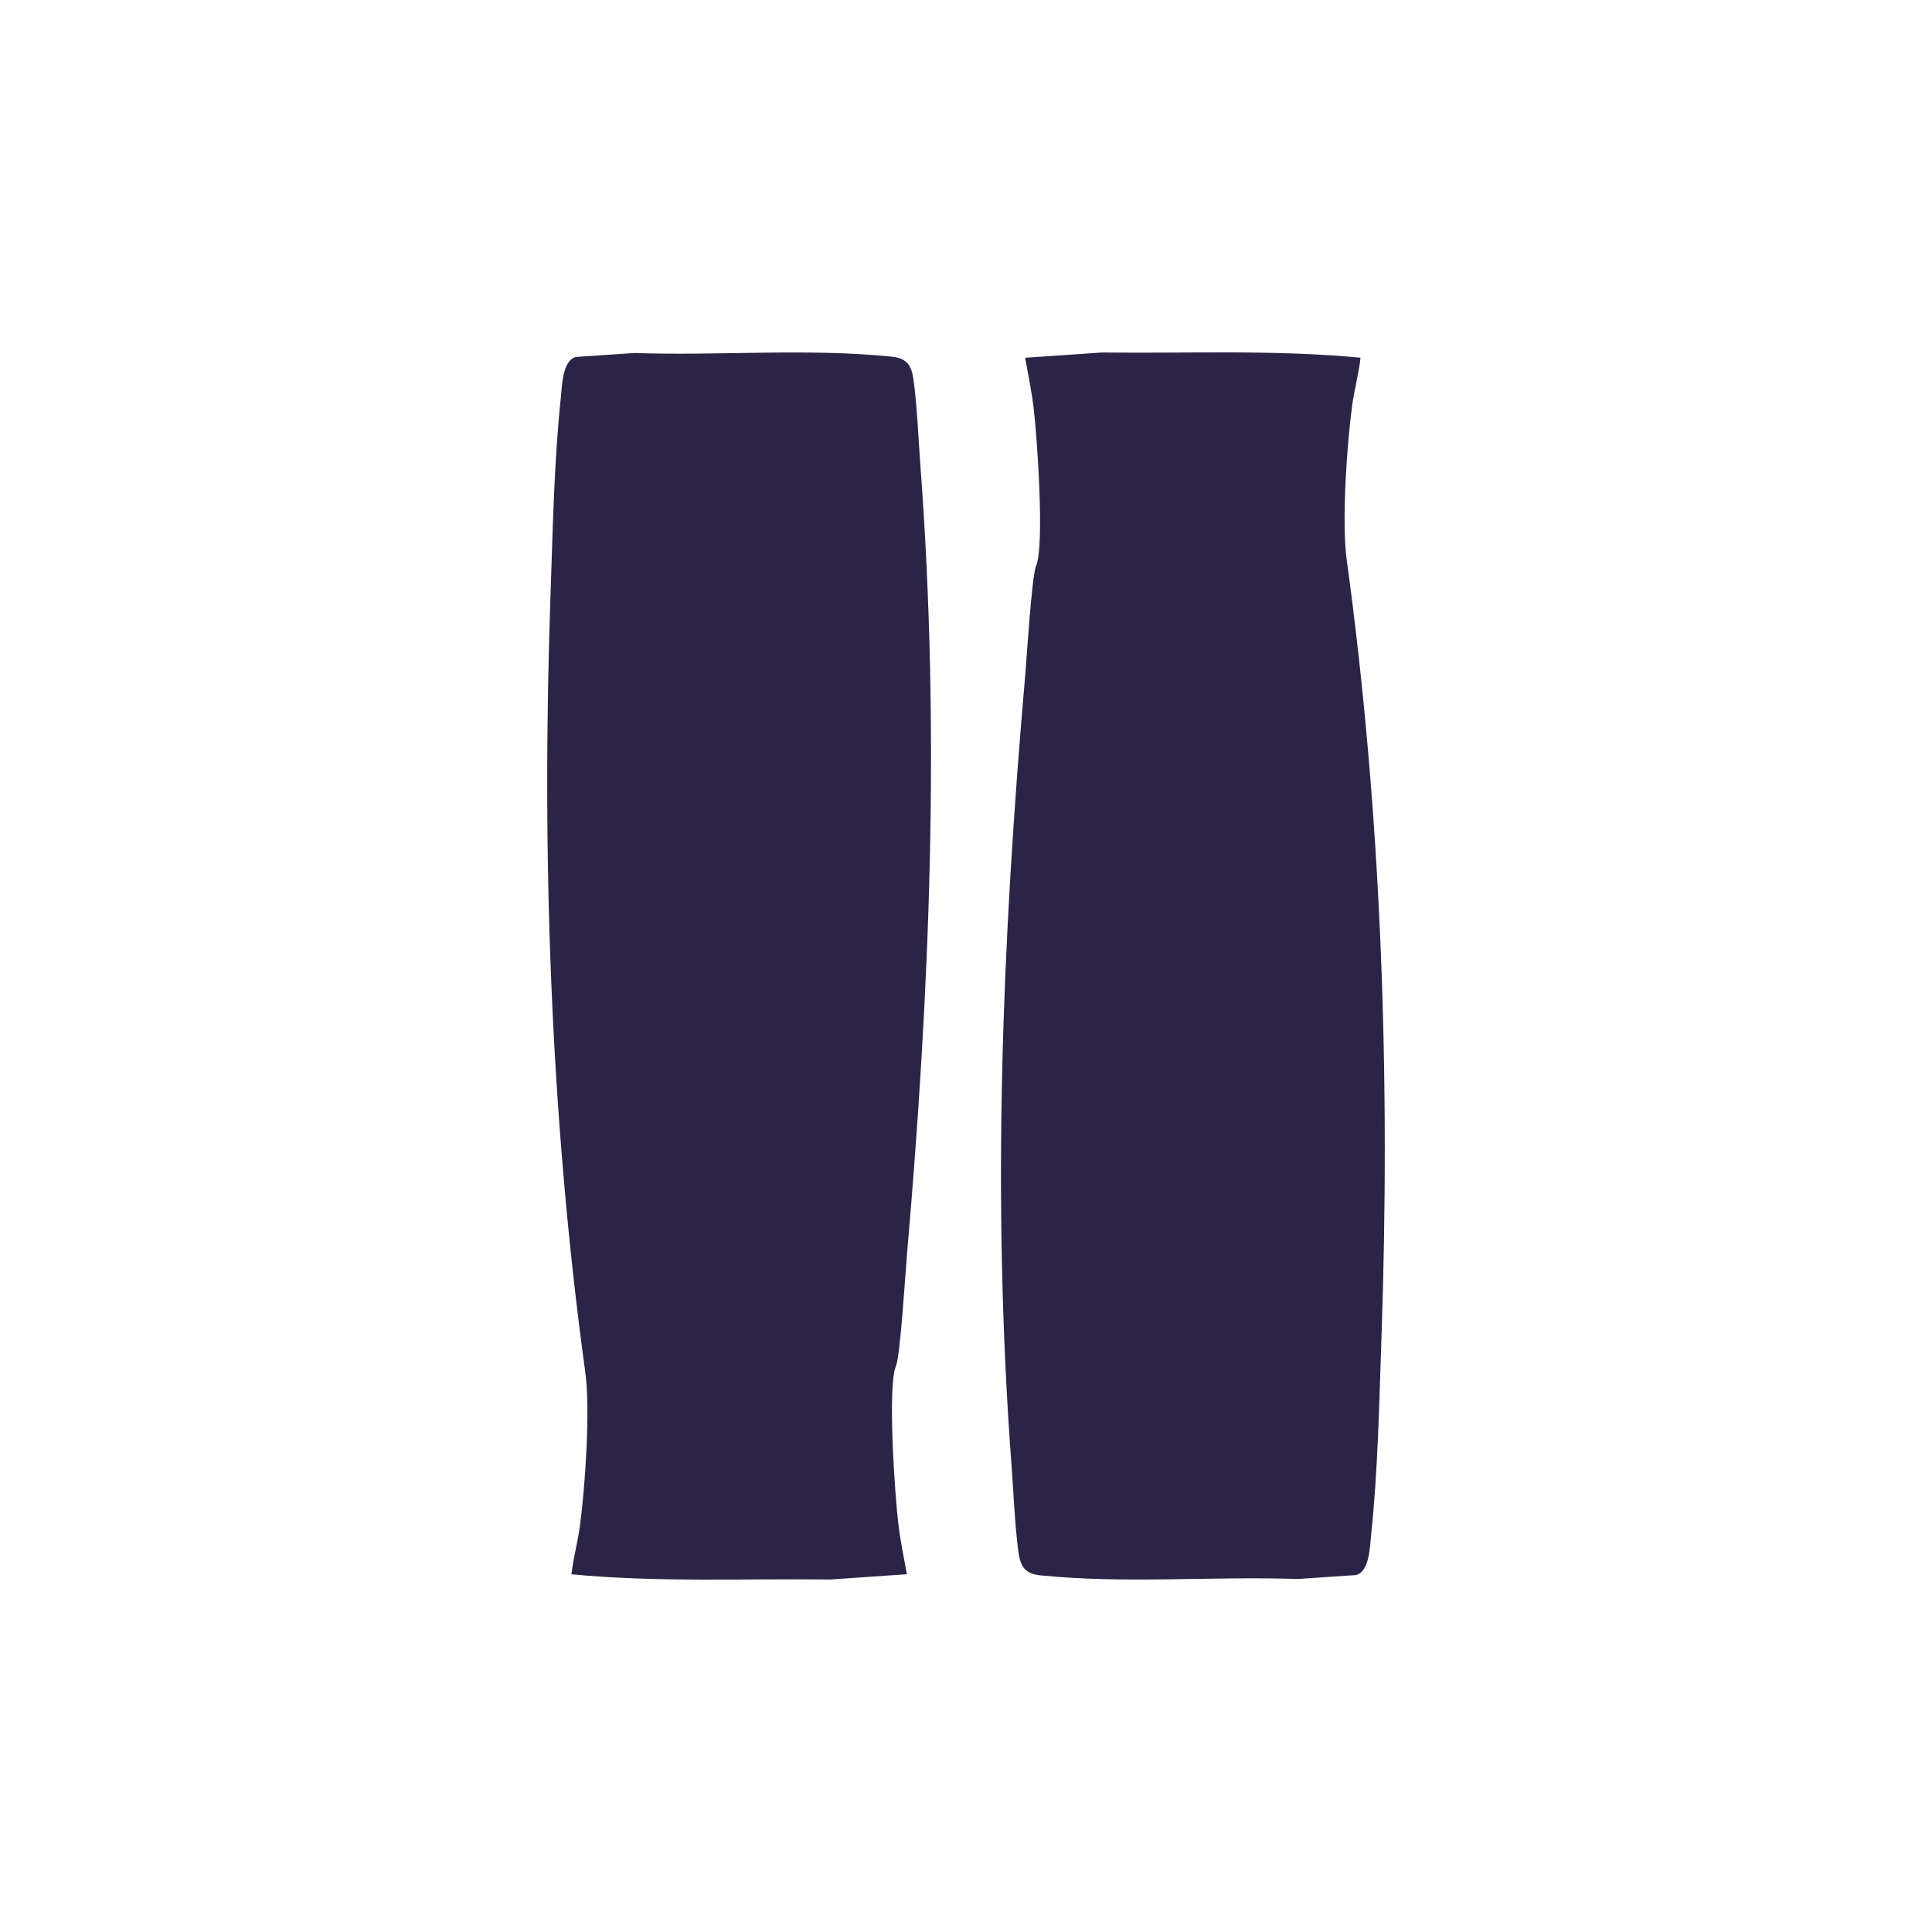
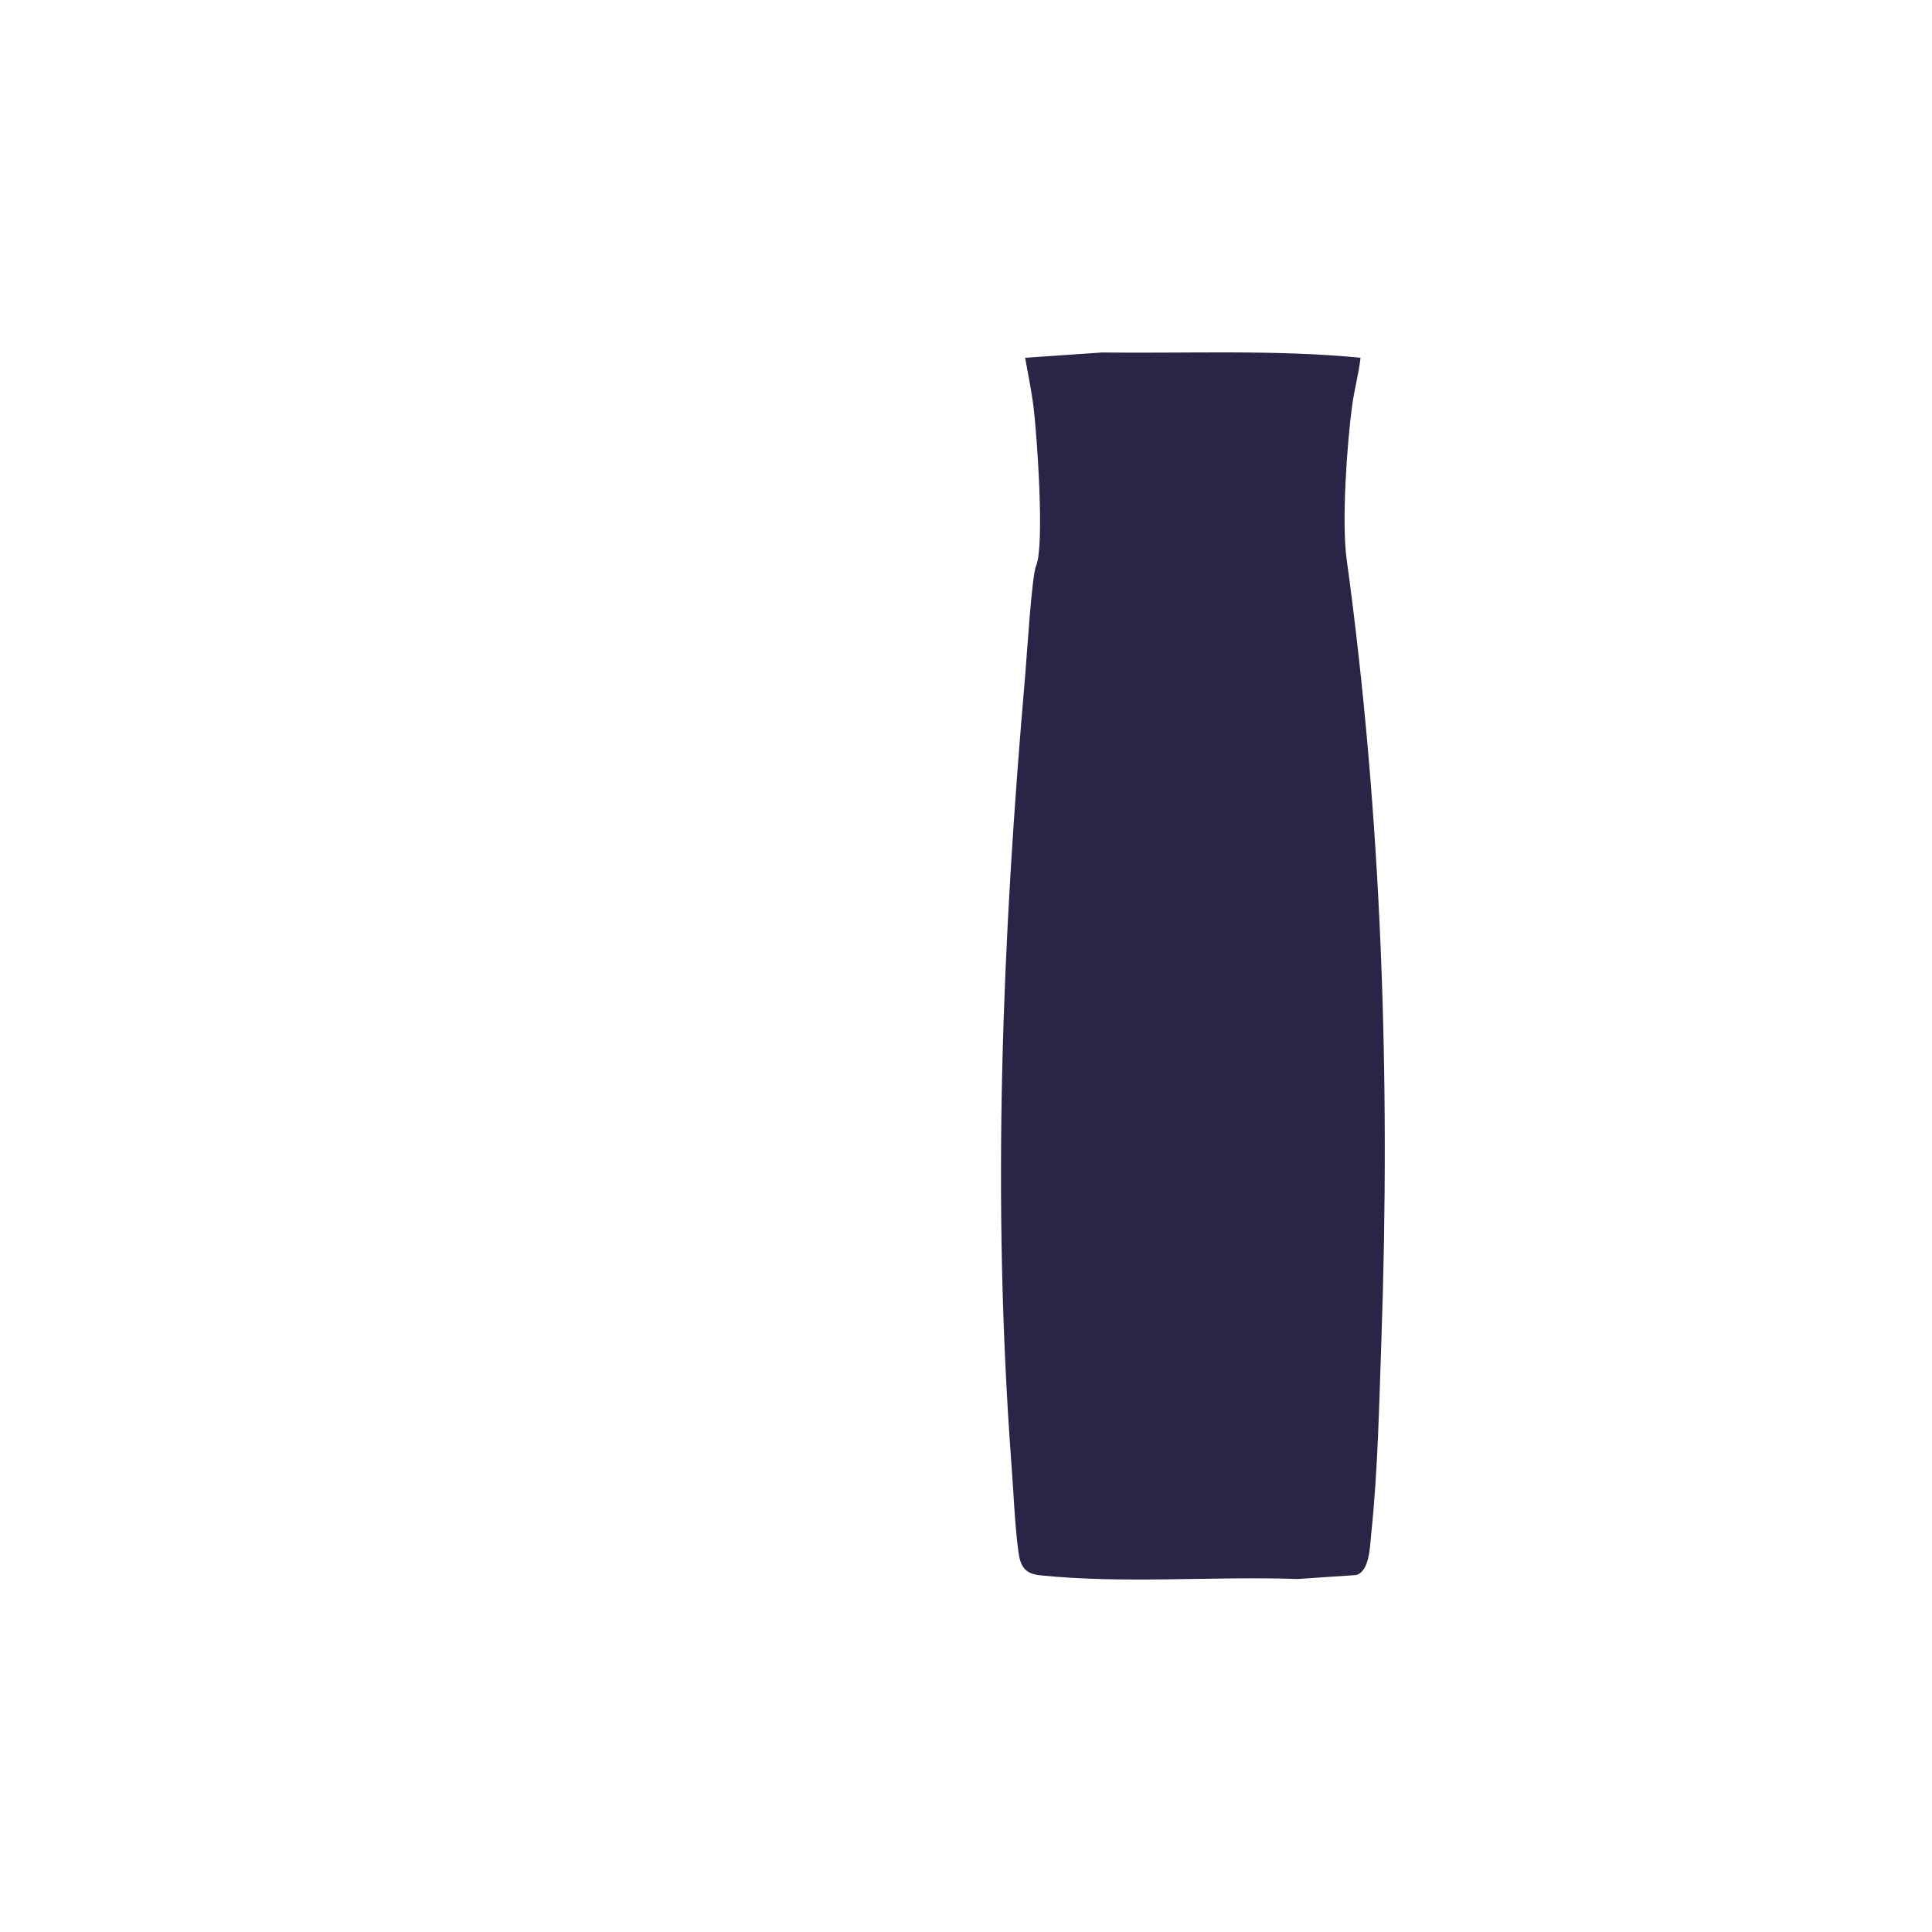
<svg xmlns="http://www.w3.org/2000/svg" id="Layer_1" data-name="Layer 1" viewBox="0 0 1080 1080">
  <defs>
    <style>
      .cls-1 {
        fill: #2b2447;
      }
    </style>
  </defs>
-   <path class="cls-1" d="M506.9,702.56c12.93-148.71,18.8-292.86,7.64-441.88-1.15-15.38-1.82-33.34-3.87-48.35-1.09-8.01-3.66-12.08-12.18-12.95-47.25-4.83-96.31-.42-143.94-2.05l-32.58,2.21c-7.57,1.92-7.77,16.06-8.44,22.49-3.81,36.25-4.47,72.89-5.75,109.31-5.08,145.15-.29,292.17,19.43,436,2.87,20.97-.14,64.31-3.07,85.97-1.22,8.97-3.69,17.74-4.69,26.72,47.99,4.62,96.32,2.33,144.53,2.93l42.97-2.96c-1.64-9.21-3.58-18.36-4.72-27.67-1.97-16.09-6.24-77.43-1.41-88.62,2.44-5.63,5.23-51.2,6.09-61.15Z" />
  <path class="cls-1" d="M579.19,316.29c-2.44,5.63-5.23,51.2-6.09,61.15-12.93,148.71-18.8,292.86-7.64,441.88,1.15,15.38,1.82,33.34,3.87,48.35,1.09,8.01,3.66,12.08,12.18,12.95,47.25,4.83,96.31.42,143.94,2.05l32.58-2.21c7.57-1.92,7.77-16.06,8.44-22.49,3.81-36.25,4.47-72.89,5.75-109.31,5.08-145.15.29-292.17-19.43-436-2.87-20.97.14-64.31,3.07-85.97,1.22-8.97,3.69-17.74,4.69-26.72-47.99-4.62-96.32-2.33-144.53-2.93l-42.97,2.96c1.64,9.21,3.58,18.36,4.72,27.67,1.97,16.09,6.24,77.43,1.41,88.62Z" />
</svg>